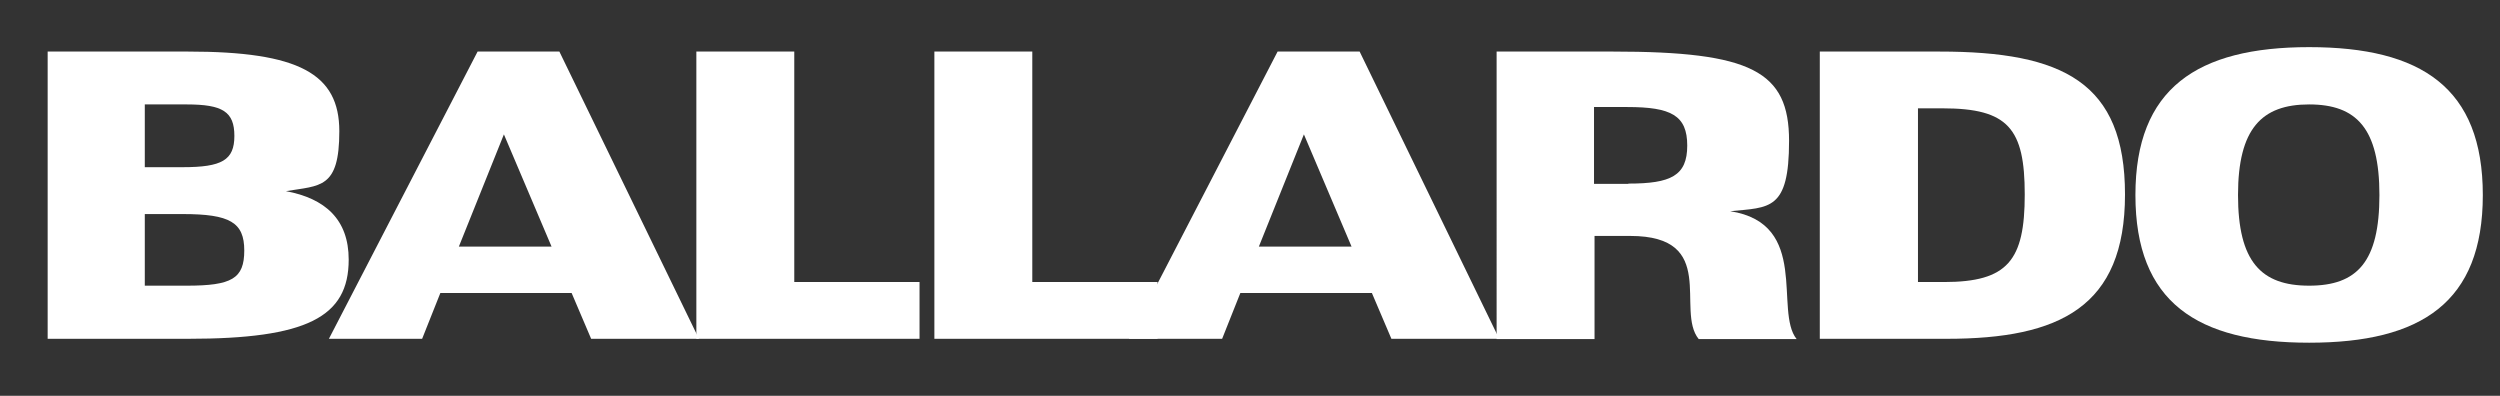
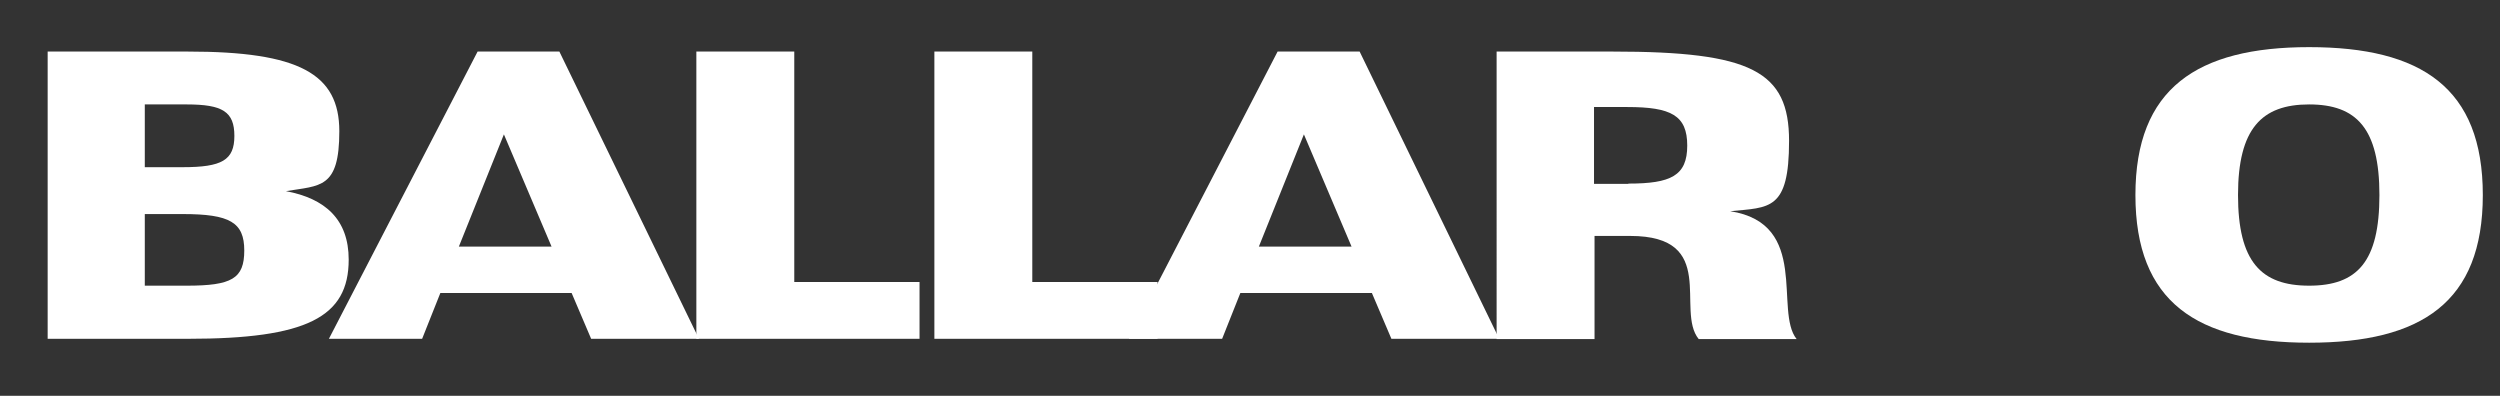
<svg xmlns="http://www.w3.org/2000/svg" viewBox="0 0 960 152" version="1.1" data-name="Layer 1" id="Layer_1">
  <rect x="0" y="0" width="960" height="152" fill="#333333" stroke="none" />
  <defs>
    <style>
      .cls-1 {
        fill: #fff;
        stroke-width: 0px;
      }
    </style>
  </defs>
  <path d="M18.3,19.8h53.9c42.6,0,58.1,8.5,58.1,30.6s-7.3,20.8-20.5,23c15,2.8,24.1,10.8,24.1,26.3,0,22.1-16.1,30.4-61.7,30.4H18.3V19.8ZM70.2,64.2c15,0,19.8-2.7,19.8-12s-4.5-12.1-18.3-12.1h-16.1v24.1h14.7ZM71.7,109.7c17.3,0,22.1-2.7,22.1-13.5s-5.5-14-23.6-14h-14.6v27.5h16.1Z" class="cls-1" />
  <path d="M219.5,112.5h-50.4l-7,17.6h-35.8l57.1-110.3h31.4l53.6,110.3h-41.4l-7.5-17.6h0ZM211.8,94.7l-18.3-43.1-17.3,43.1h35.6Z" class="cls-1" />
  <path d="M267.4,19.8h37.6v88.5h48.1v21.8h-85.7V19.8h0Z" class="cls-1" />
  <path d="M358.8,19.8h37.6v88.5h48.1v21.8h-85.7V19.8Z" class="cls-1" />
  <path d="M526.7,112.5h-50.4l-7,17.6h-35.8l57.1-110.3h31.5l53.6,110.3h-41.4l-7.5-17.6h0ZM519,94.7l-18.3-43.1-17.3,43.1h35.6Z" class="cls-1" />
  <path d="M574.6,19.8h44.8c53.1,0,67.6,7.5,67.6,34.3s-7.5,25.5-22.6,27c30.8,4.8,16.8,38.3,25.5,49.1h-37.6c-9-11,7.8-39.6-26.3-39.6h-13.7v39.6h-37.6V19.8h0ZM625.3,70.5c16.3,0,22.6-3,22.6-14.6s-6.2-14.8-23-14.8h-12.8v29.5h13.2,0Z" class="cls-1" />
-   <path d="M698.9,19.8h45.9c47.4,0,71.2,11.8,71.2,54.9s-25,55.4-68.4,55.4h-48.8V19.8h0ZM746.5,108.3c24.5,0,31-8.3,31-33.6s-6.3-33.1-31.5-33.1h-9.5v66.7h10Z" class="cls-1" />
  <path d="M820,74.9c0-40.9,23.6-56.8,66.7-56.8s66.7,15.6,66.7,56.8-23.6,56.7-66.7,56.7-66.7-15.6-66.7-56.7ZM913.7,74.9c0-25.6-8.8-34.8-27-34.8s-27.3,9.3-27.3,34.8,8.8,34.8,27.3,34.8,27-9.2,27-34.8Z" class="cls-1" />
</svg>